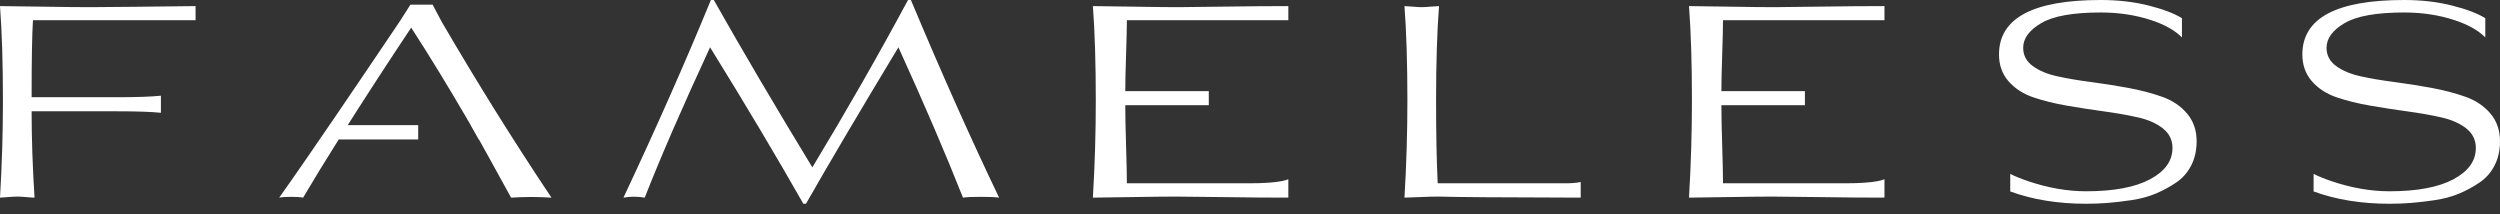
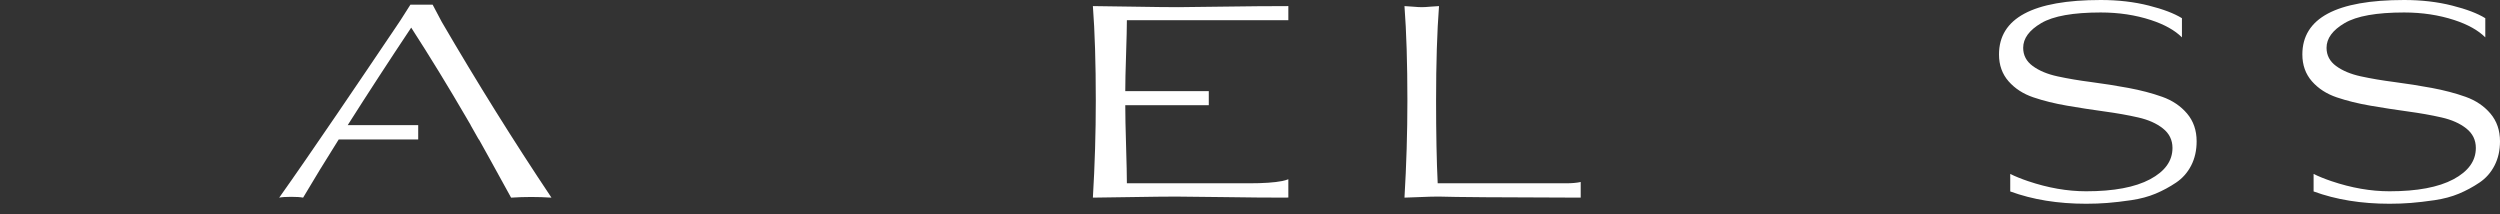
<svg xmlns="http://www.w3.org/2000/svg" width="210" height="18" viewBox="0 0 210 18" fill="none">
  <rect x="0" y="0" width="210" height="18" fill="#333333" stroke="none" />
-   <path d="M7.52 0.602C6.628 0.602 5.256 0.587 3.403 0.557C1.552 0.528 0.416 0.512 0 0.512C0.164 2.67 0.246 5.317 0.246 8.456C0.246 11.149 0.164 13.864 0 16.601C0.09 16.601 0.305 16.587 0.647 16.556C0.989 16.527 1.257 16.513 1.452 16.513C1.63 16.513 1.886 16.527 2.222 16.556C2.555 16.587 2.783 16.601 2.901 16.601C2.738 14.027 2.656 11.611 2.656 9.349H9.84C11.503 9.349 12.727 9.39 13.516 9.474V8.038C12.711 8.124 11.484 8.167 9.84 8.167H2.656C2.656 5.072 2.692 2.915 2.768 1.695H16.427V0.512C14.984 0.528 13.325 0.547 11.448 0.569C9.543 0.592 8.235 0.602 7.52 0.602Z" fill="white" />
-   <path d="M76.272 0C73.862 4.492 71.183 9.179 68.237 14.058C65.113 8.925 62.355 4.238 59.959 0H59.713C57.617 5.117 55.168 10.651 52.371 16.601C52.953 16.497 53.546 16.497 54.157 16.601C55.496 13.194 57.326 8.984 59.646 3.972C62.637 8.806 65.248 13.188 67.48 17.115H67.703C69.531 13.9 72.119 9.521 75.467 3.972C77.654 8.778 79.462 12.987 80.889 16.601C81.202 16.556 81.708 16.534 82.408 16.534C83.106 16.534 83.612 16.556 83.925 16.601C81.575 11.708 79.105 6.173 76.515 0H76.272Z" fill="white" />
  <path d="M98.964 0.602C98.116 0.602 96.806 0.587 95.037 0.557C93.266 0.528 92.189 0.512 91.802 0.512C91.966 2.67 92.047 5.317 92.047 8.456C92.047 11.149 91.966 13.864 91.802 16.601C92.172 16.601 93.225 16.587 94.959 16.556C96.691 16.527 97.967 16.513 98.786 16.513C99.396 16.513 100.712 16.527 102.735 16.556C104.758 16.587 106.513 16.601 108.002 16.601C108.086 16.601 108.159 16.597 108.221 16.591V15.057C108.057 15.121 107.883 15.17 107.701 15.207C107.068 15.334 106.134 15.397 104.9 15.397H94.658C94.658 14.787 94.635 13.741 94.591 12.26C94.545 10.782 94.523 9.639 94.523 8.835H101.538V7.653H94.523C94.523 6.939 94.545 5.909 94.591 4.562C94.635 3.216 94.658 2.26 94.658 1.695H108.221V0.512C106.587 0.512 104.762 0.528 102.746 0.557C100.7 0.587 99.439 0.602 98.964 0.602Z" fill="white" />
  <path d="M120.766 15.397C120.676 13.521 120.631 11.208 120.631 8.456C120.631 5.317 120.713 2.67 120.877 0.512C120.758 0.512 120.531 0.528 120.197 0.557C119.861 0.587 119.605 0.602 119.427 0.602C119.249 0.602 118.987 0.587 118.645 0.557C118.303 0.528 118.08 0.512 117.976 0.512C118.139 2.67 118.221 5.317 118.221 8.456C118.221 11.149 118.139 13.864 117.976 16.601C118.139 16.601 118.557 16.587 119.227 16.556C119.896 16.527 120.394 16.513 120.721 16.513H120.899C122.112 16.556 126.071 16.587 132.779 16.601V15.287C132.458 15.36 132.038 15.397 131.522 15.397H120.766Z" fill="white" />
  <path d="M181.628 8.133C180.772 7.828 179.824 7.58 178.782 7.385C177.742 7.193 176.704 7.029 175.67 6.894C174.636 6.761 173.692 6.601 172.836 6.415C171.98 6.229 171.286 5.94 170.75 5.545C170.213 5.152 169.947 4.642 169.947 4.015C169.947 3.227 170.451 2.537 171.464 1.941C172.476 1.345 174.142 1.048 176.462 1.048C177.979 1.048 179.386 1.261 180.68 1.685C181.819 2.058 182.685 2.543 183.283 3.139V1.529C182.629 1.124 181.704 0.772 180.5 0.469C179.265 0.156 177.92 0 176.462 0C170.764 0 167.916 1.525 167.916 4.574C167.916 5.467 168.184 6.218 168.719 6.828C169.255 7.439 169.949 7.887 170.805 8.178C171.661 8.468 172.609 8.702 173.651 8.88C174.691 9.058 175.729 9.22 176.763 9.361C177.797 9.502 178.741 9.668 179.597 9.863C180.453 10.055 181.149 10.364 181.683 10.788C182.22 11.212 182.488 11.759 182.488 12.428C182.488 13.516 181.857 14.392 180.602 15.061C179.345 15.731 177.556 16.067 175.236 16.067C173.657 16.067 172.034 15.784 170.359 15.217C169.789 15.025 169.29 14.822 168.86 14.611V16.081C170.744 16.771 172.867 17.115 175.236 17.115C175.86 17.115 176.458 17.093 177.031 17.047C177.603 17.003 178.27 16.925 179.028 16.814C179.787 16.701 180.467 16.519 181.069 16.267C181.673 16.014 182.244 15.706 182.789 15.34C183.332 14.975 183.755 14.496 184.061 13.9C184.366 13.307 184.517 12.629 184.517 11.871C184.517 10.948 184.249 10.172 183.715 9.539C183.178 8.907 182.484 8.438 181.628 8.133Z" fill="white" />
-   <path d="M149.038 0.602C148.19 0.602 146.88 0.587 145.111 0.557C143.34 0.528 142.263 0.512 141.876 0.512C142.04 2.67 142.122 5.317 142.122 8.456C142.122 11.149 142.04 13.864 141.876 16.601C142.247 16.601 143.299 16.587 145.033 16.556C146.765 16.527 148.041 16.513 148.86 16.513C149.47 16.513 150.787 16.527 152.81 16.556C154.833 16.587 156.587 16.601 158.076 16.601C158.16 16.601 158.233 16.597 158.295 16.591V15.057C158.131 15.121 157.957 15.17 157.775 15.207C157.142 15.334 156.208 15.397 154.974 15.397H144.732C144.732 14.787 144.71 13.741 144.665 12.26C144.62 10.782 144.597 9.639 144.597 8.835H151.612V7.653H144.597C144.597 6.939 144.62 5.909 144.665 4.562C144.71 3.216 144.732 2.26 144.732 1.695H158.295V0.512C156.661 0.512 154.837 0.528 152.82 0.557C150.774 0.587 149.513 0.602 149.038 0.602Z" fill="white" />
  <path d="M209.197 9.539C208.661 8.907 207.966 8.438 207.111 8.133C206.255 7.828 205.307 7.58 204.265 7.385C203.224 7.193 202.186 7.029 201.152 6.894C200.118 6.761 199.174 6.601 198.319 6.415C197.463 6.229 196.769 5.94 196.232 5.545C195.696 5.152 195.43 4.642 195.43 4.015C195.43 3.227 195.933 2.537 196.947 1.941C197.958 1.345 199.625 1.048 201.945 1.048C203.462 1.048 204.869 1.261 206.163 1.685C207.301 2.058 208.167 2.543 208.765 3.139V1.529C208.112 1.124 207.186 0.772 205.982 0.469C204.748 0.156 203.403 0 201.945 0C196.247 0 193.398 1.525 193.398 4.574C193.398 5.467 193.667 6.218 194.201 6.828C194.738 7.439 195.432 7.887 196.287 8.178C197.143 8.468 198.091 8.702 199.133 8.88C200.174 9.058 201.212 9.22 202.246 9.361C203.28 9.502 204.224 9.668 205.079 9.863C205.935 10.055 206.631 10.364 207.166 10.788C207.702 11.212 207.971 11.759 207.971 12.428C207.971 13.516 207.34 14.392 206.085 15.061C204.828 15.731 203.038 16.067 200.718 16.067C199.14 16.067 197.516 15.784 195.841 15.217C195.272 15.025 194.772 14.822 194.342 14.611V16.081C196.226 16.771 198.349 17.115 200.718 17.115C201.343 17.115 201.941 17.093 202.514 17.047C203.085 17.003 203.753 16.925 204.51 16.814C205.27 16.701 205.95 16.519 206.552 16.267C207.156 16.014 207.727 15.706 208.271 15.34C208.814 14.975 209.238 14.496 209.543 13.9C209.848 13.307 210 12.629 210 11.871C210 10.948 209.731 10.172 209.197 9.539Z" fill="white" />
  <path d="M36.341 0.392H34.474L33.647 1.692C33.569 1.808 33.473 1.952 33.362 2.118C33.223 2.324 33.059 2.57 32.873 2.845L32.793 2.963L32.727 3.059C30.594 6.227 26.061 12.935 23.452 16.602C23.661 16.557 23.995 16.534 24.457 16.534C24.918 16.534 25.252 16.557 25.461 16.602C26.339 15.115 27.336 13.485 28.452 11.714H34.361C34.617 11.714 34.873 11.714 35.129 11.716C35.129 11.315 35.129 10.914 35.129 10.51H34.881H34.115H29.208C30.889 7.863 32.666 5.132 34.541 2.32C36.104 4.74 37.652 7.269 39.187 9.906C39.212 9.945 39.232 9.982 39.253 10.021L39.216 9.955C39.218 9.958 39.22 9.962 39.222 9.964L39.23 9.978C39.238 9.992 39.245 10.007 39.253 10.021C39.351 10.183 39.445 10.347 39.539 10.51H39.531L40.213 11.714H40.231C40.493 12.181 40.807 12.746 41.175 13.412C41.667 14.296 42.25 15.361 42.932 16.602C44.062 16.528 45.193 16.528 46.323 16.602C43.145 11.851 40.074 6.925 37.103 1.831L36.341 0.392Z" fill="white" />
</svg>